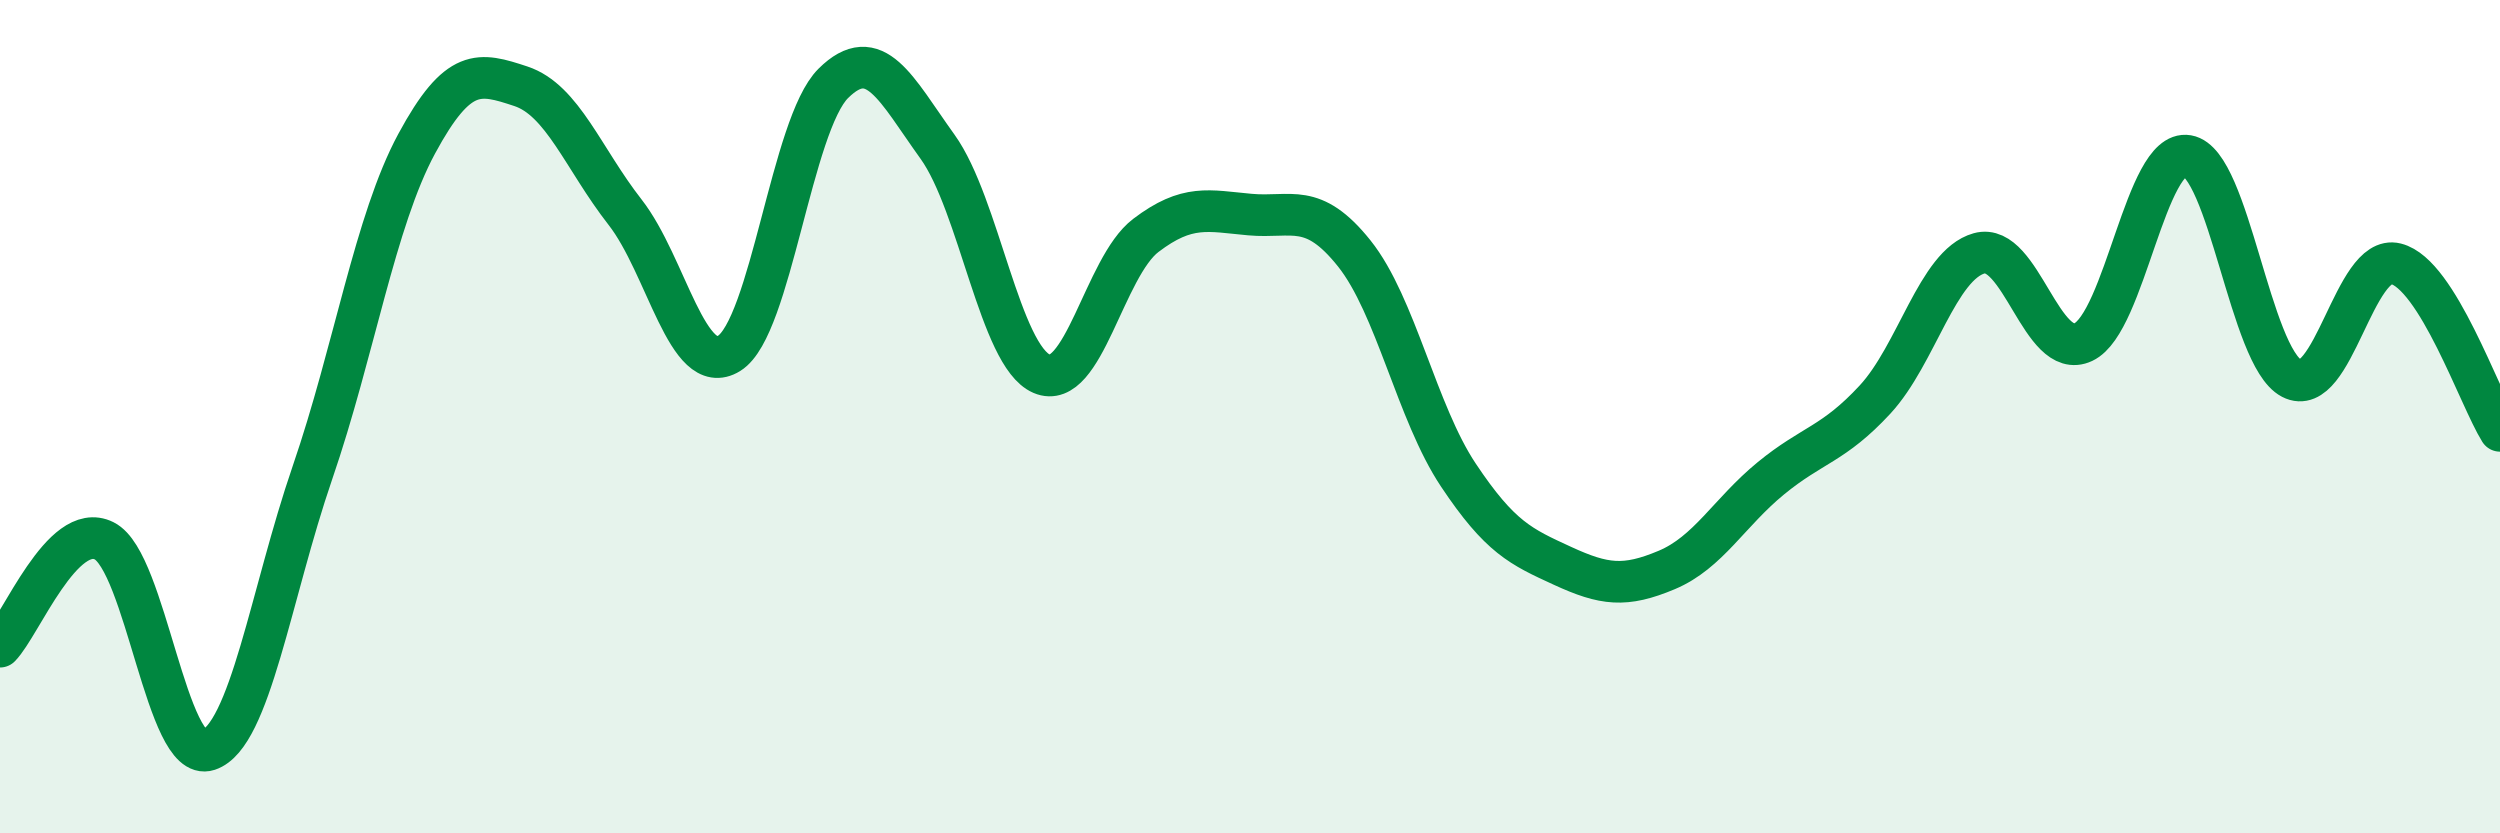
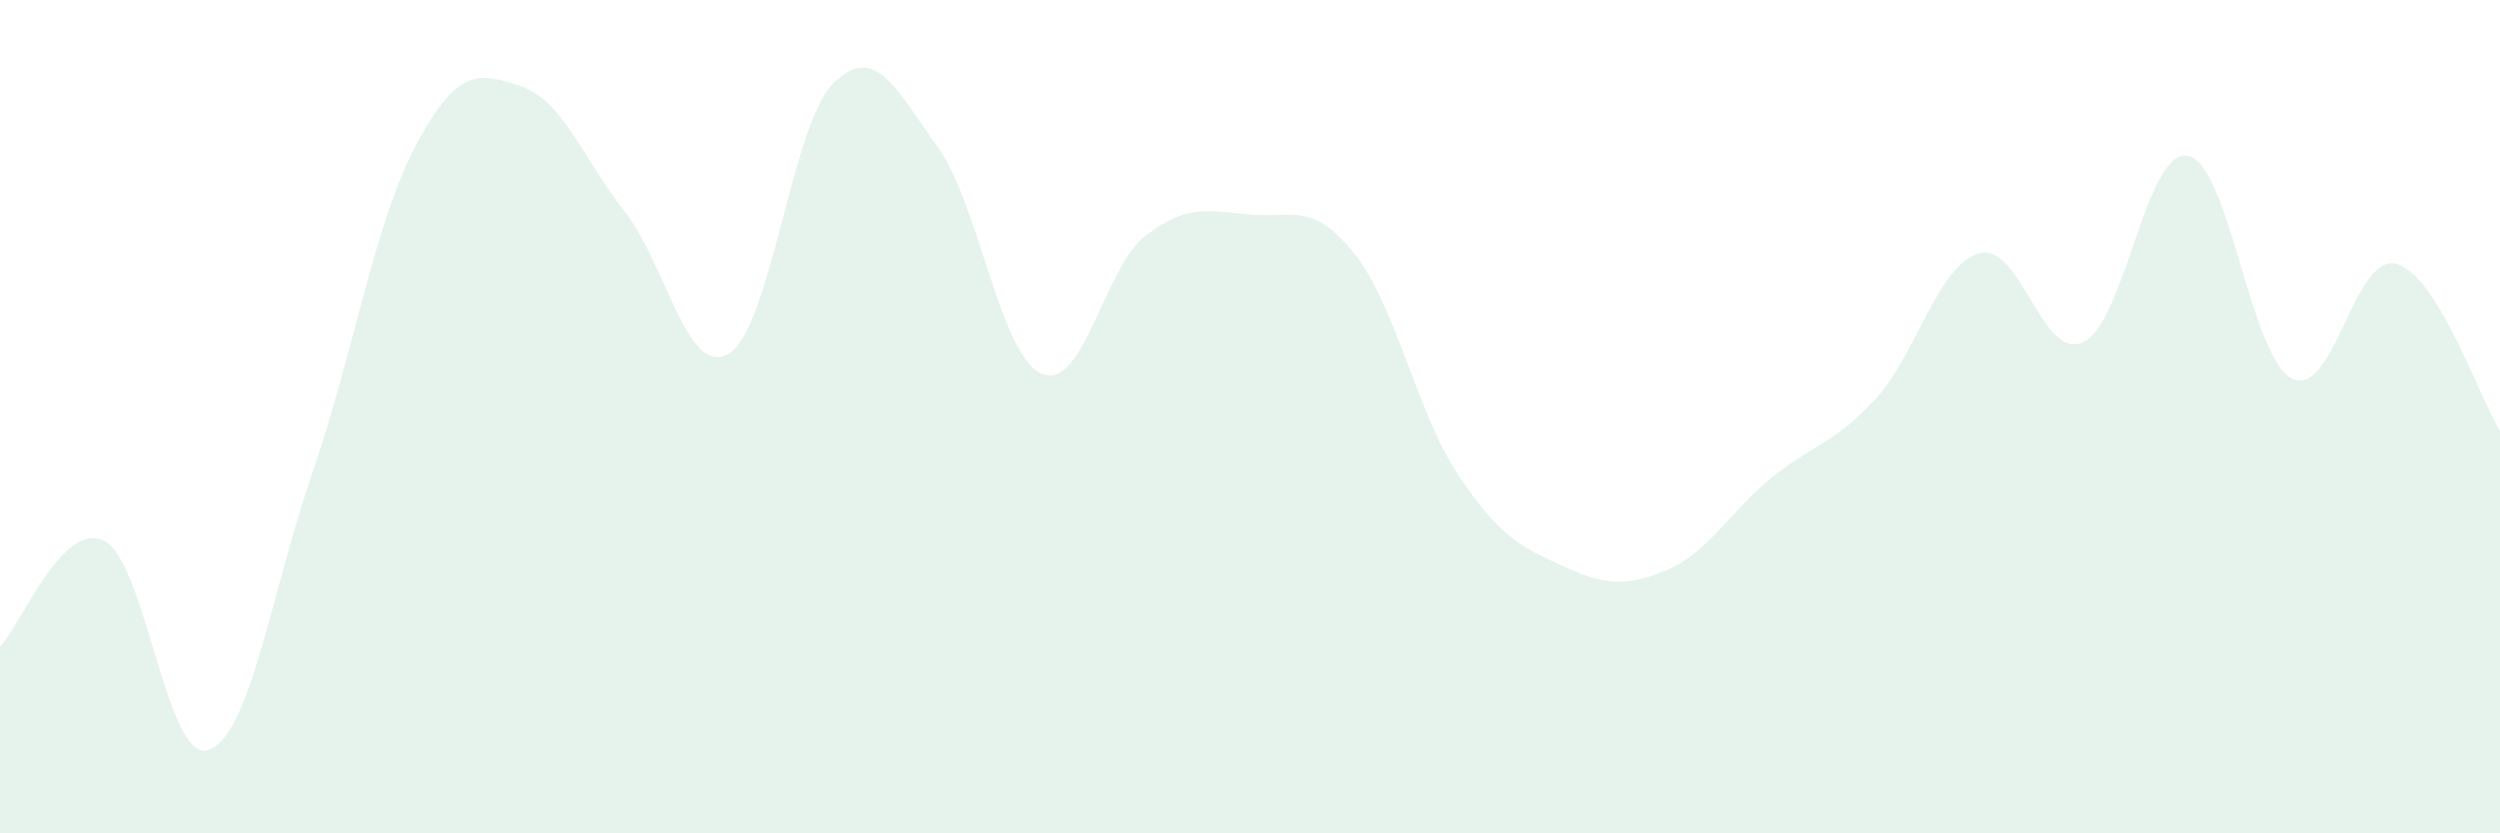
<svg xmlns="http://www.w3.org/2000/svg" width="60" height="20" viewBox="0 0 60 20">
  <path d="M 0,15.52 C 0.5,15.01 1.5,12.48 2.5,12.98 C 3.5,13.48 4,18.33 5,18 C 6,17.67 6.5,14.25 7.5,11.34 C 8.5,8.43 9,5.3 10,3.45 C 11,1.6 11.5,1.74 12.5,2.07 C 13.5,2.4 14,3.81 15,5.09 C 16,6.37 16.5,9.1 17.5,8.48 C 18.5,7.86 19,2.99 20,2 C 21,1.01 21.5,2.13 22.5,3.52 C 23.5,4.91 24,8.54 25,8.97 C 26,9.4 26.5,6.41 27.5,5.65 C 28.5,4.89 29,5.06 30,5.15 C 31,5.24 31.5,4.83 32.5,6.08 C 33.5,7.33 34,9.9 35,11.4 C 36,12.9 36.5,13.12 37.5,13.58 C 38.5,14.04 39,14.1 40,13.68 C 41,13.26 41.5,12.3 42.5,11.48 C 43.5,10.66 44,10.67 45,9.59 C 46,8.51 46.5,6.36 47.5,6.08 C 48.5,5.8 49,8.68 50,8.21 C 51,7.74 51.5,3.57 52.5,3.74 C 53.5,3.91 54,8.56 55,9.08 C 56,9.6 56.5,6.08 57.5,6.33 C 58.5,6.58 59.5,9.54 60,10.34L60 20L0 20Z" fill="#008740" opacity="0.1" stroke-linecap="round" stroke-linejoin="round" />
-   <path d="M 0,15.52 C 0.5,15.01 1.5,12.48 2.5,12.98 C 3.5,13.48 4,18.33 5,18 C 6,17.67 6.5,14.25 7.5,11.34 C 8.5,8.43 9,5.3 10,3.45 C 11,1.6 11.5,1.74 12.5,2.07 C 13.5,2.4 14,3.81 15,5.09 C 16,6.37 16.5,9.1 17.5,8.48 C 18.5,7.86 19,2.99 20,2 C 21,1.01 21.5,2.13 22.5,3.52 C 23.5,4.91 24,8.54 25,8.97 C 26,9.4 26.5,6.41 27.5,5.65 C 28.5,4.89 29,5.06 30,5.15 C 31,5.24 31.5,4.83 32.5,6.08 C 33.5,7.33 34,9.9 35,11.4 C 36,12.9 36.5,13.12 37.5,13.58 C 38.5,14.04 39,14.1 40,13.68 C 41,13.26 41.5,12.3 42.5,11.48 C 43.5,10.66 44,10.67 45,9.59 C 46,8.51 46.5,6.36 47.5,6.08 C 48.5,5.8 49,8.68 50,8.21 C 51,7.74 51.5,3.57 52.5,3.74 C 53.5,3.91 54,8.56 55,9.08 C 56,9.6 56.5,6.08 57.5,6.33 C 58.5,6.58 59.5,9.54 60,10.34" stroke="#008740" stroke-width="1" fill="none" stroke-linecap="round" stroke-linejoin="round" />
</svg>